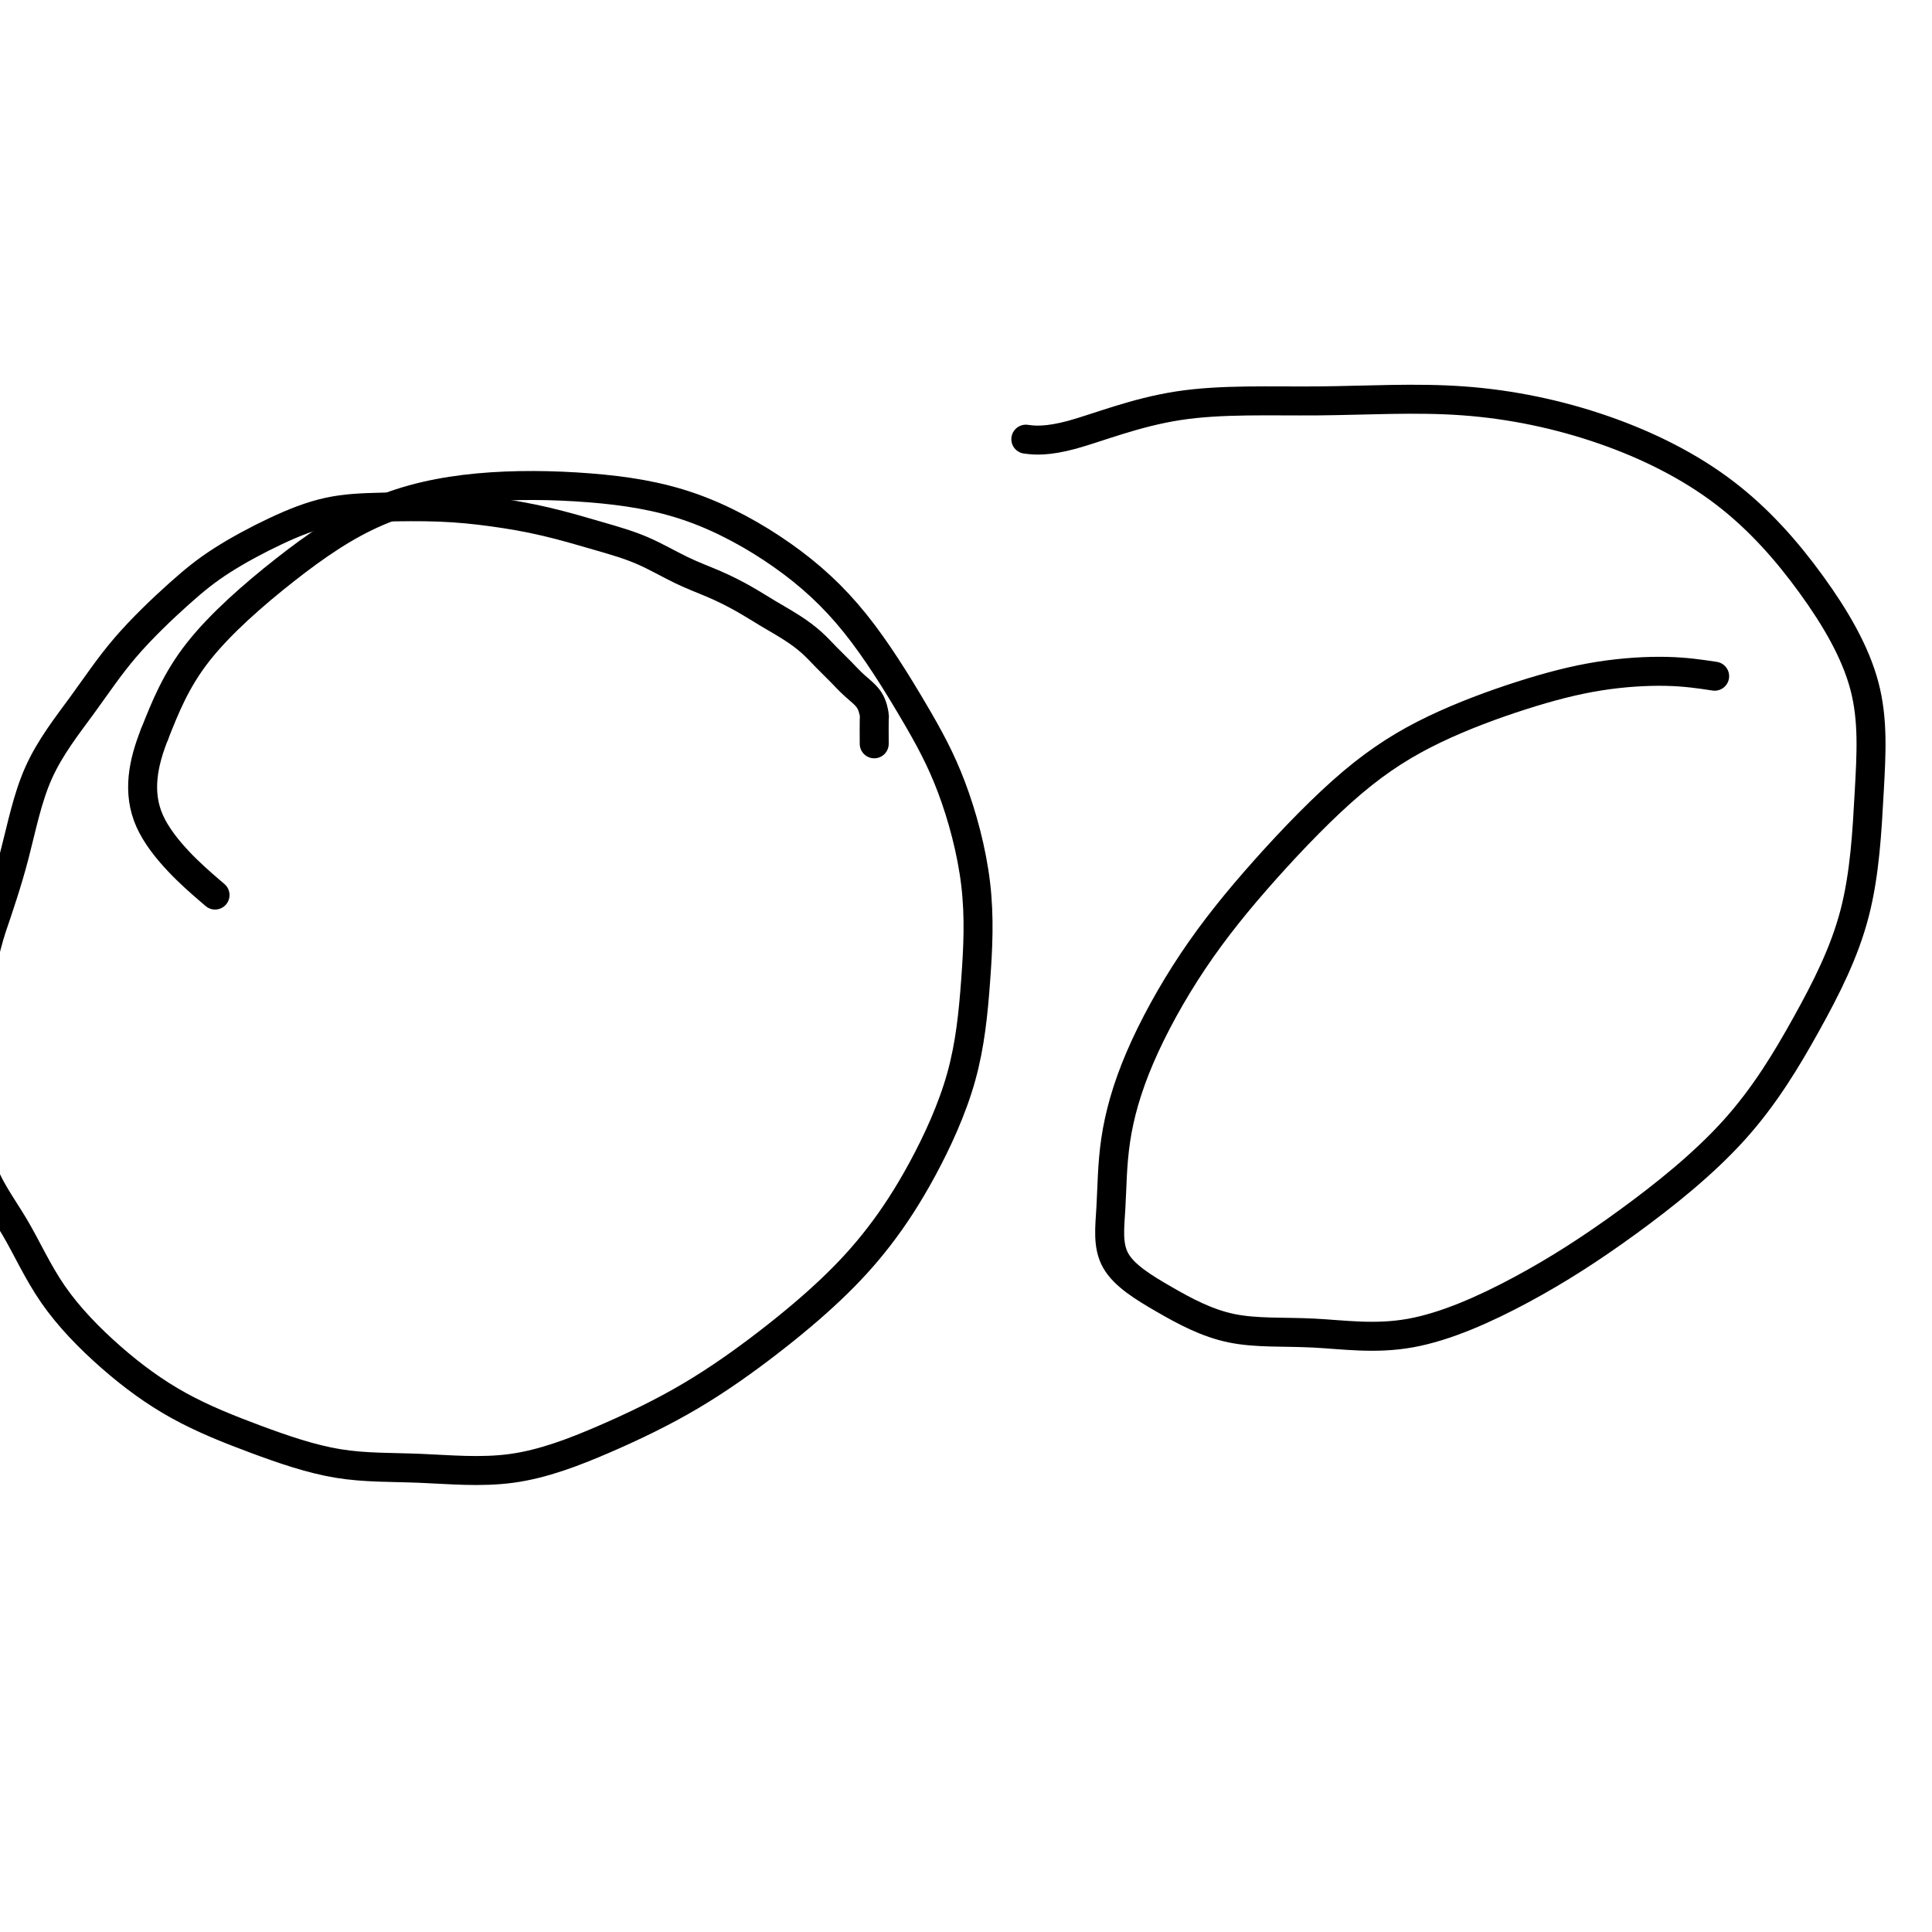
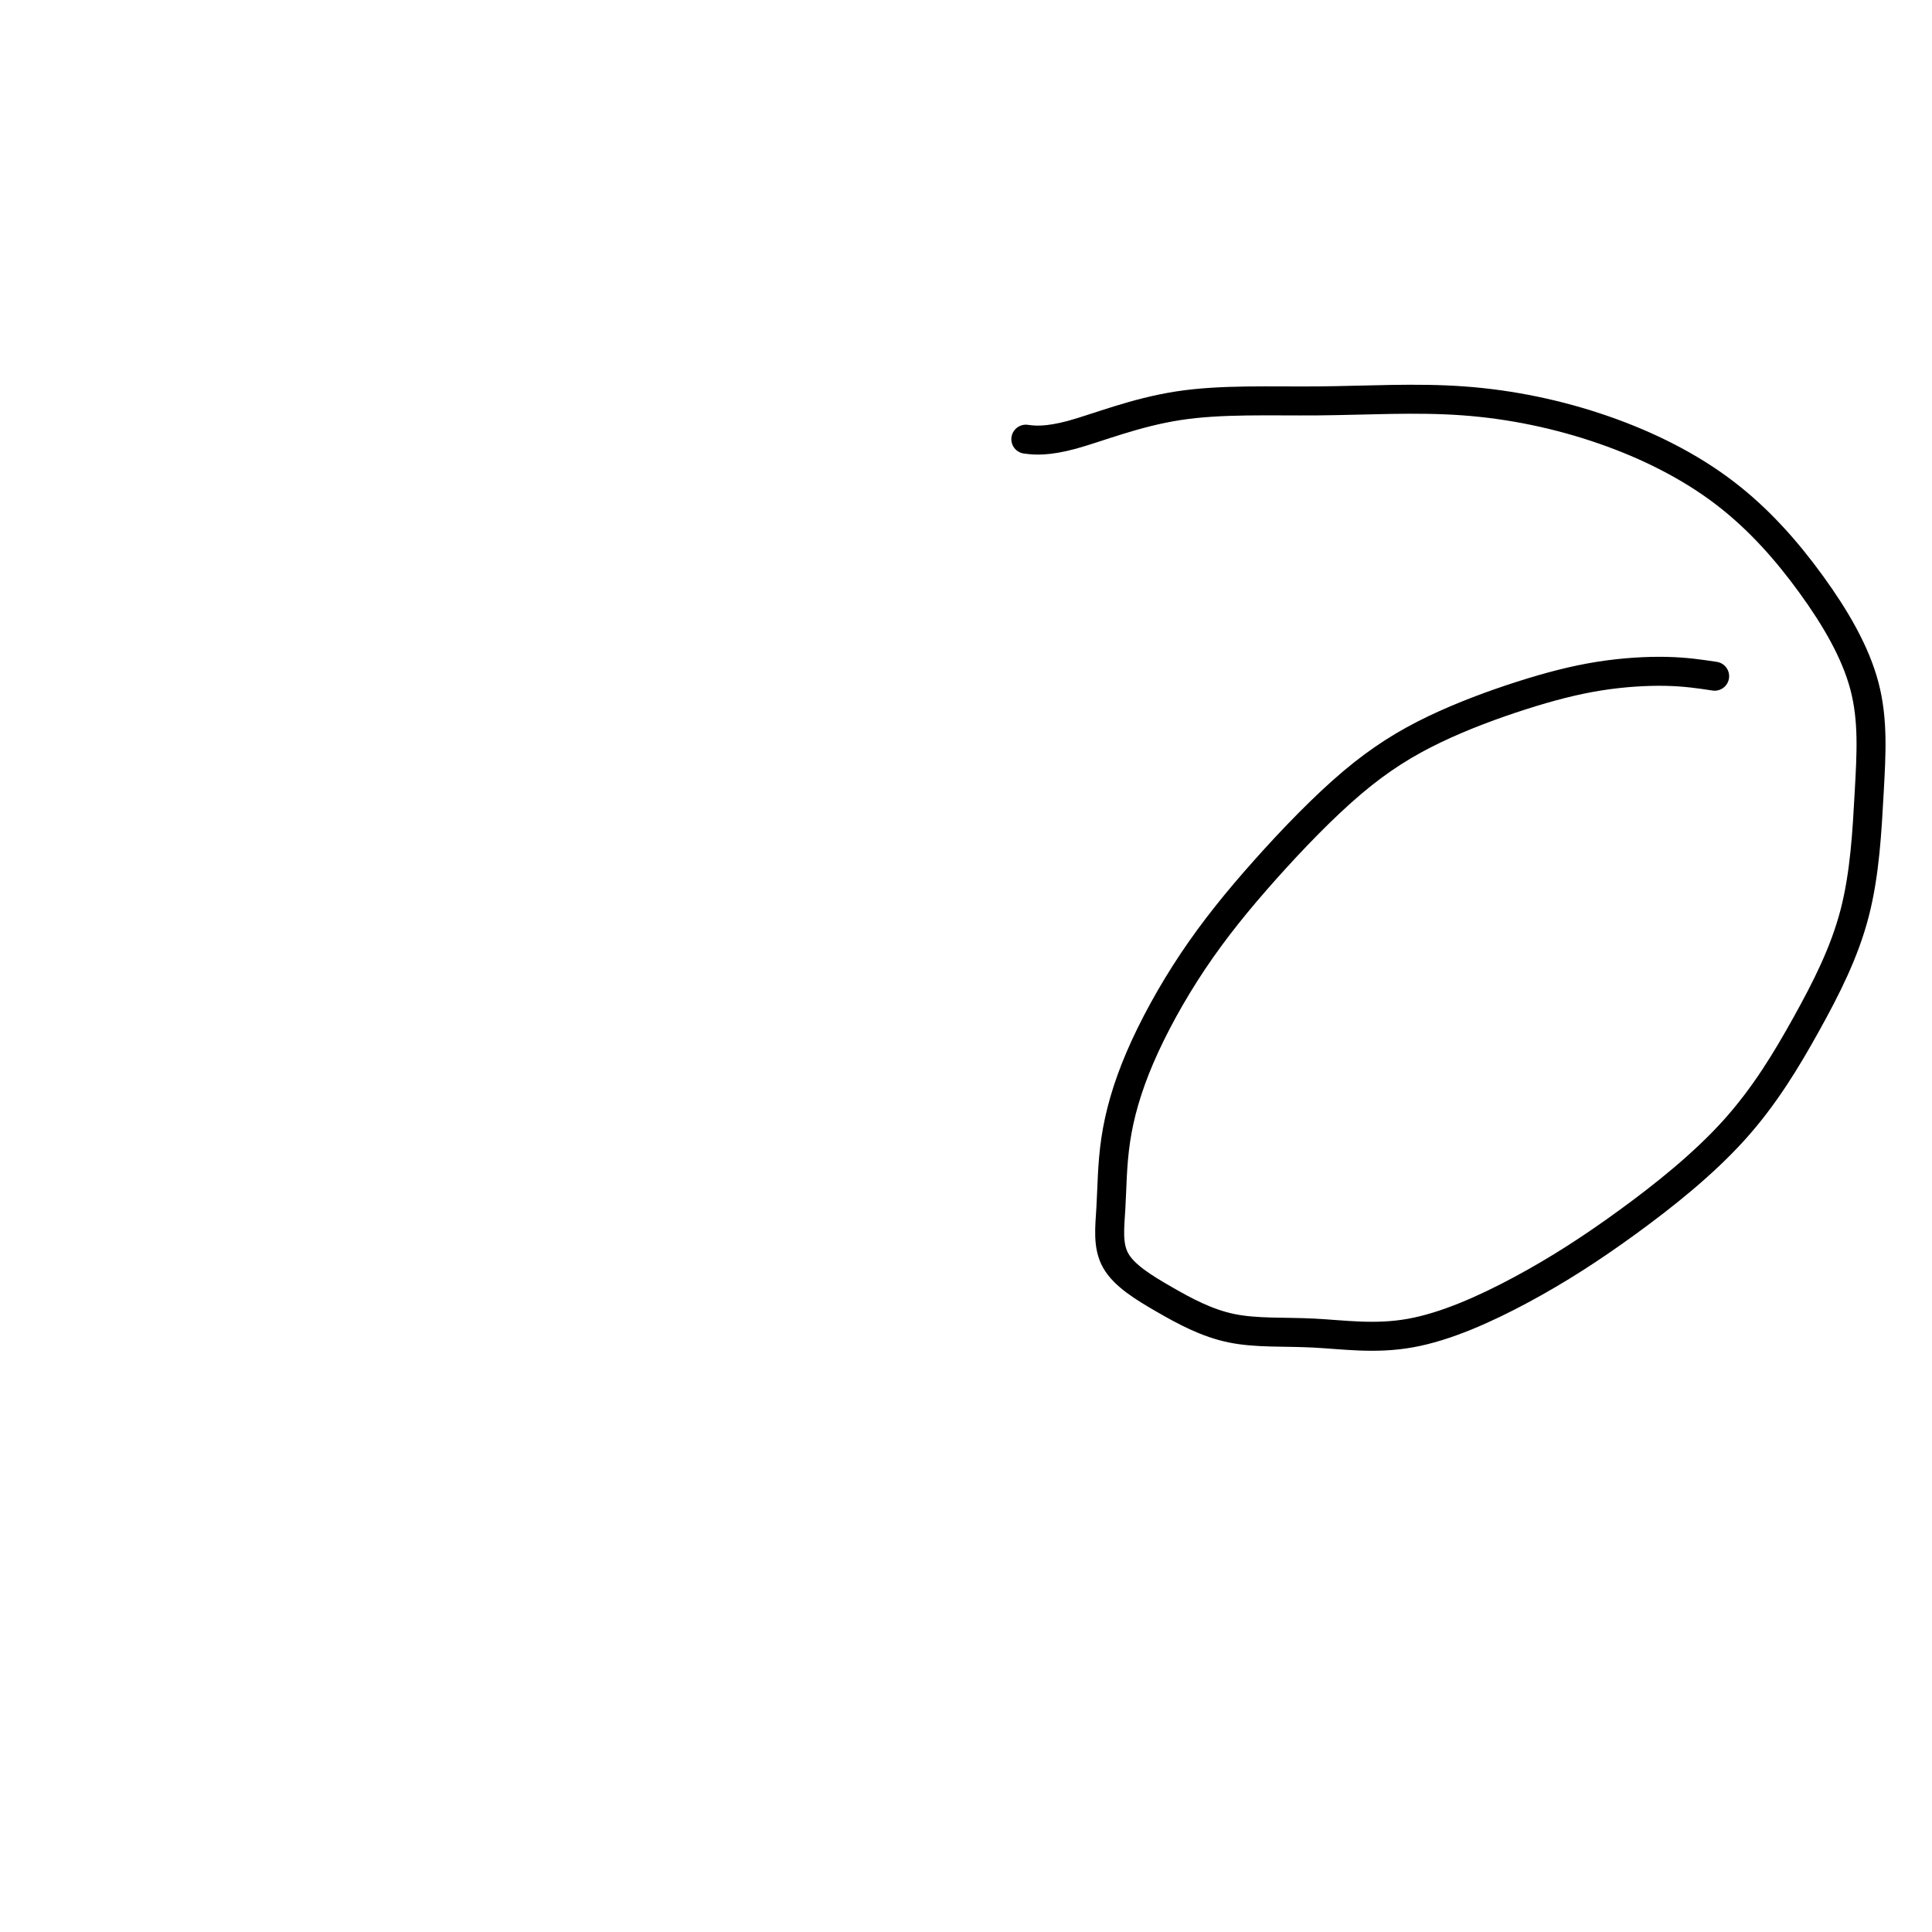
<svg xmlns="http://www.w3.org/2000/svg" viewBox="0 0 400 400" version="1.1">
  <g fill="none" stroke="#000000" stroke-width="6" stroke-linecap="round" stroke-linejoin="round">
-     <path d="M181,154c-0.011,-2.072 -0.022,-4.144 0,-5c0.022,-0.856 0.078,-0.497 0,-1c-0.078,-0.503 -0.288,-1.867 -1,-3c-0.712,-1.133 -1.925,-2.036 -3,-3c-1.075,-0.964 -2.012,-1.990 -3,-3c-0.988,-1.010 -2.026,-2.002 -3,-3c-0.974,-0.998 -1.882,-2.000 -3,-3c-1.118,-1.000 -2.445,-1.999 -4,-3c-1.555,-1.001 -3.336,-2.004 -5,-3c-1.664,-0.996 -3.210,-1.985 -5,-3c-1.790,-1.015 -3.825,-2.057 -6,-3c-2.175,-0.943 -4.489,-1.786 -7,-3c-2.511,-1.214 -5.219,-2.798 -8,-4c-2.781,-1.202 -5.636,-2.021 -9,-3c-3.364,-0.979 -7.238,-2.118 -11,-3c-3.762,-0.882 -7.411,-1.508 -11,-2c-3.589,-0.492 -7.119,-0.850 -11,-1c-3.881,-0.150 -8.115,-0.093 -12,0c-3.885,0.093 -7.422,0.221 -11,1c-3.578,0.779 -7.198,2.208 -11,4c-3.802,1.792 -7.787,3.948 -11,6c-3.213,2.052 -5.653,4.001 -9,7c-3.347,2.999 -7.601,7.047 -11,11c-3.399,3.953 -5.942,7.812 -9,12c-3.058,4.188 -6.631,8.704 -9,14c-2.369,5.296 -3.534,11.370 -5,17c-1.466,5.630 -3.233,10.815 -5,16" />
-     <path d="M-2,193c-2.234,7.975 -2.820,11.411 -3,16c-0.180,4.589 0.045,10.331 0,16c-0.045,5.669 -0.361,11.267 1,16c1.361,4.733 4.400,8.603 7,13c2.600,4.397 4.761,9.322 8,14c3.239,4.678 7.557,9.109 12,13c4.443,3.891 9.011,7.243 14,10c4.989,2.757 10.398,4.919 16,7c5.602,2.081 11.397,4.081 17,5c5.603,0.919 11.014,0.757 17,1c5.986,0.243 12.548,0.891 19,0c6.452,-0.891 12.796,-3.320 19,-6c6.204,-2.680 12.270,-5.610 18,-9c5.730,-3.390 11.124,-7.240 16,-11c4.876,-3.760 9.232,-7.430 13,-11c3.768,-3.570 6.946,-7.038 10,-11c3.054,-3.962 5.982,-8.416 9,-14c3.018,-5.584 6.126,-12.297 8,-19c1.874,-6.703 2.514,-13.396 3,-20c0.486,-6.604 0.818,-13.119 0,-20c-0.818,-6.881 -2.785,-14.129 -5,-20c-2.215,-5.871 -4.677,-10.364 -8,-16c-3.323,-5.636 -7.505,-12.413 -12,-18c-4.495,-5.587 -9.302,-9.984 -15,-14c-5.698,-4.016 -12.285,-7.651 -19,-10c-6.715,-2.349 -13.557,-3.413 -21,-4c-7.443,-0.587 -15.486,-0.696 -23,0c-7.514,0.696 -14.499,2.197 -21,5c-6.501,2.803 -12.520,6.909 -19,12c-6.480,5.091 -13.423,11.169 -18,17c-4.577,5.831 -6.789,11.416 -9,17" />
-     <path d="M32,152c-2.333,5.869 -3.667,12.042 -1,18c2.667,5.958 9.333,11.702 12,14c2.667,2.298 1.333,1.149 0,0" />
    <path d="M355,140c-3.009,-0.456 -6.017,-0.911 -10,-1c-3.983,-0.089 -8.939,0.190 -14,1c-5.061,0.810 -10.225,2.152 -16,4c-5.775,1.848 -12.161,4.202 -18,7c-5.839,2.798 -11.130,6.041 -17,11c-5.870,4.959 -12.318,11.634 -18,18c-5.682,6.366 -10.598,12.423 -15,19c-4.402,6.577 -8.291,13.674 -11,20c-2.709,6.326 -4.239,11.881 -5,17c-0.761,5.119 -0.755,9.801 -1,14c-0.245,4.199 -0.742,7.916 1,11c1.742,3.084 5.723,5.535 10,8c4.277,2.465 8.852,4.945 14,6c5.148,1.055 10.871,0.685 17,1c6.129,0.315 12.666,1.316 20,0c7.334,-1.316 15.467,-4.950 23,-9c7.533,-4.050 14.466,-8.516 22,-14c7.534,-5.484 15.669,-11.986 22,-19c6.331,-7.014 10.859,-14.540 15,-22c4.141,-7.460 7.895,-14.853 10,-23c2.105,-8.147 2.560,-17.048 3,-25c0.440,-7.952 0.864,-14.955 -1,-22c-1.864,-7.045 -6.016,-14.132 -11,-21c-4.984,-6.868 -10.800,-13.517 -18,-19c-7.200,-5.483 -15.784,-9.801 -25,-13c-9.216,-3.199 -19.062,-5.277 -29,-6c-9.938,-0.723 -19.967,-0.089 -30,0c-10.033,0.089 -20.071,-0.368 -29,1c-8.929,1.368 -16.750,4.561 -22,6c-5.250,1.439 -7.929,1.126 -9,1c-1.071,-0.126 -0.536,-0.063 0,0" />
  </g>
</svg>